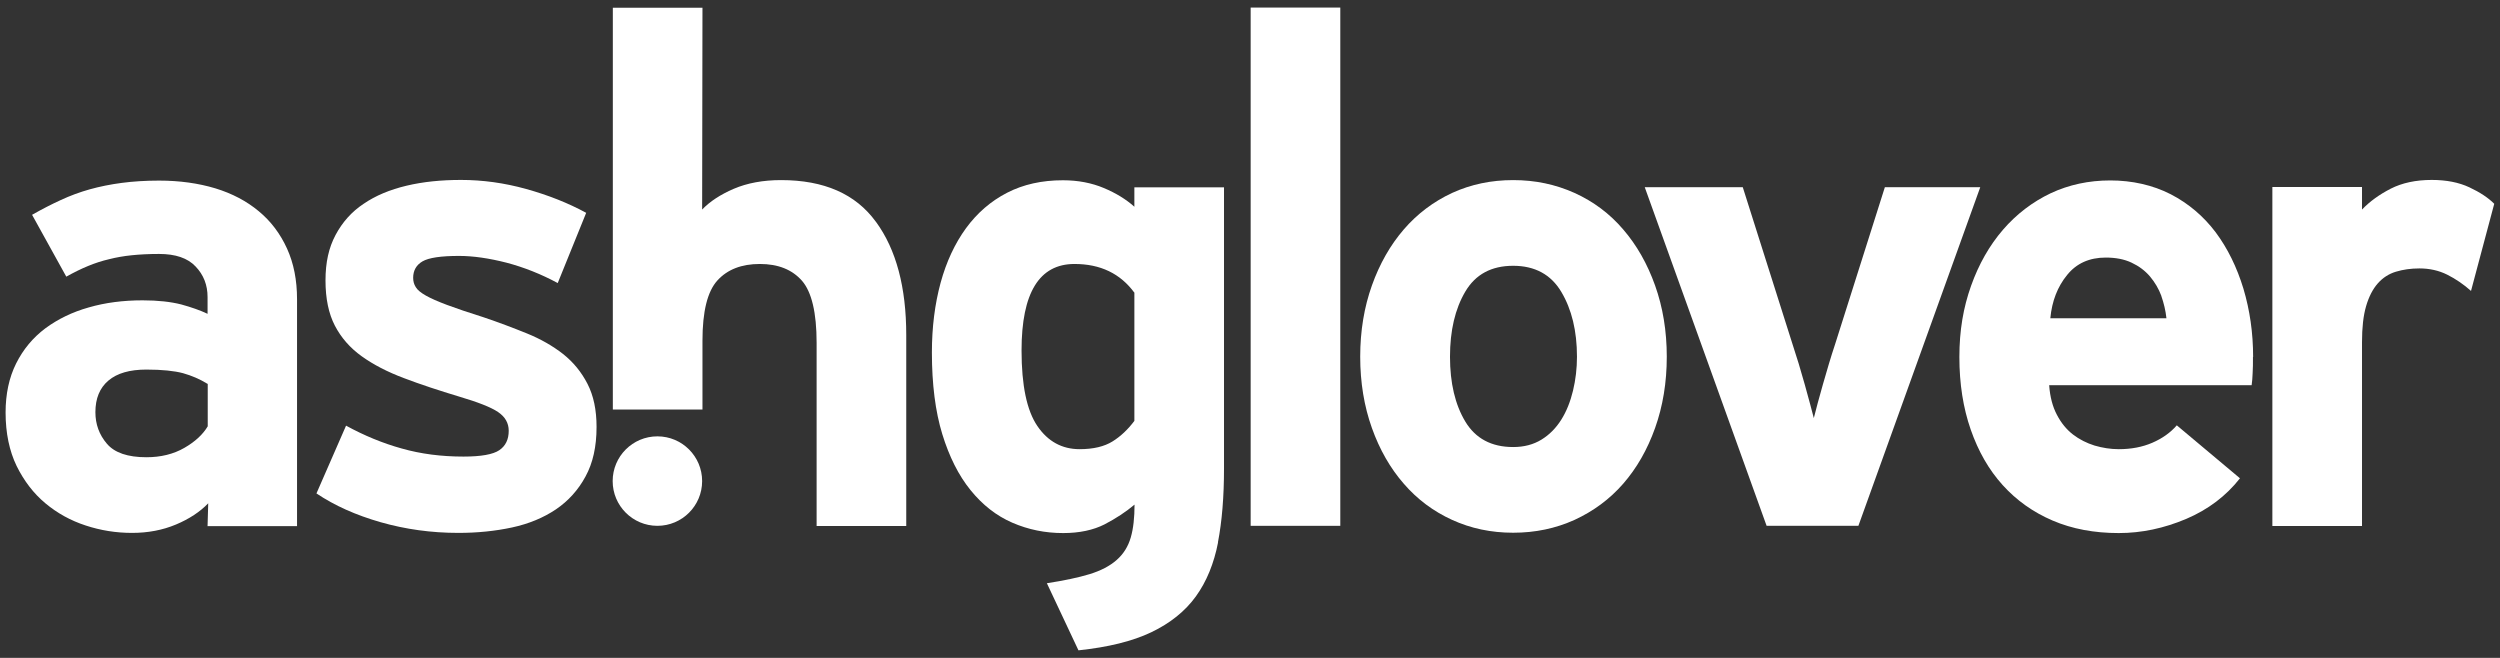
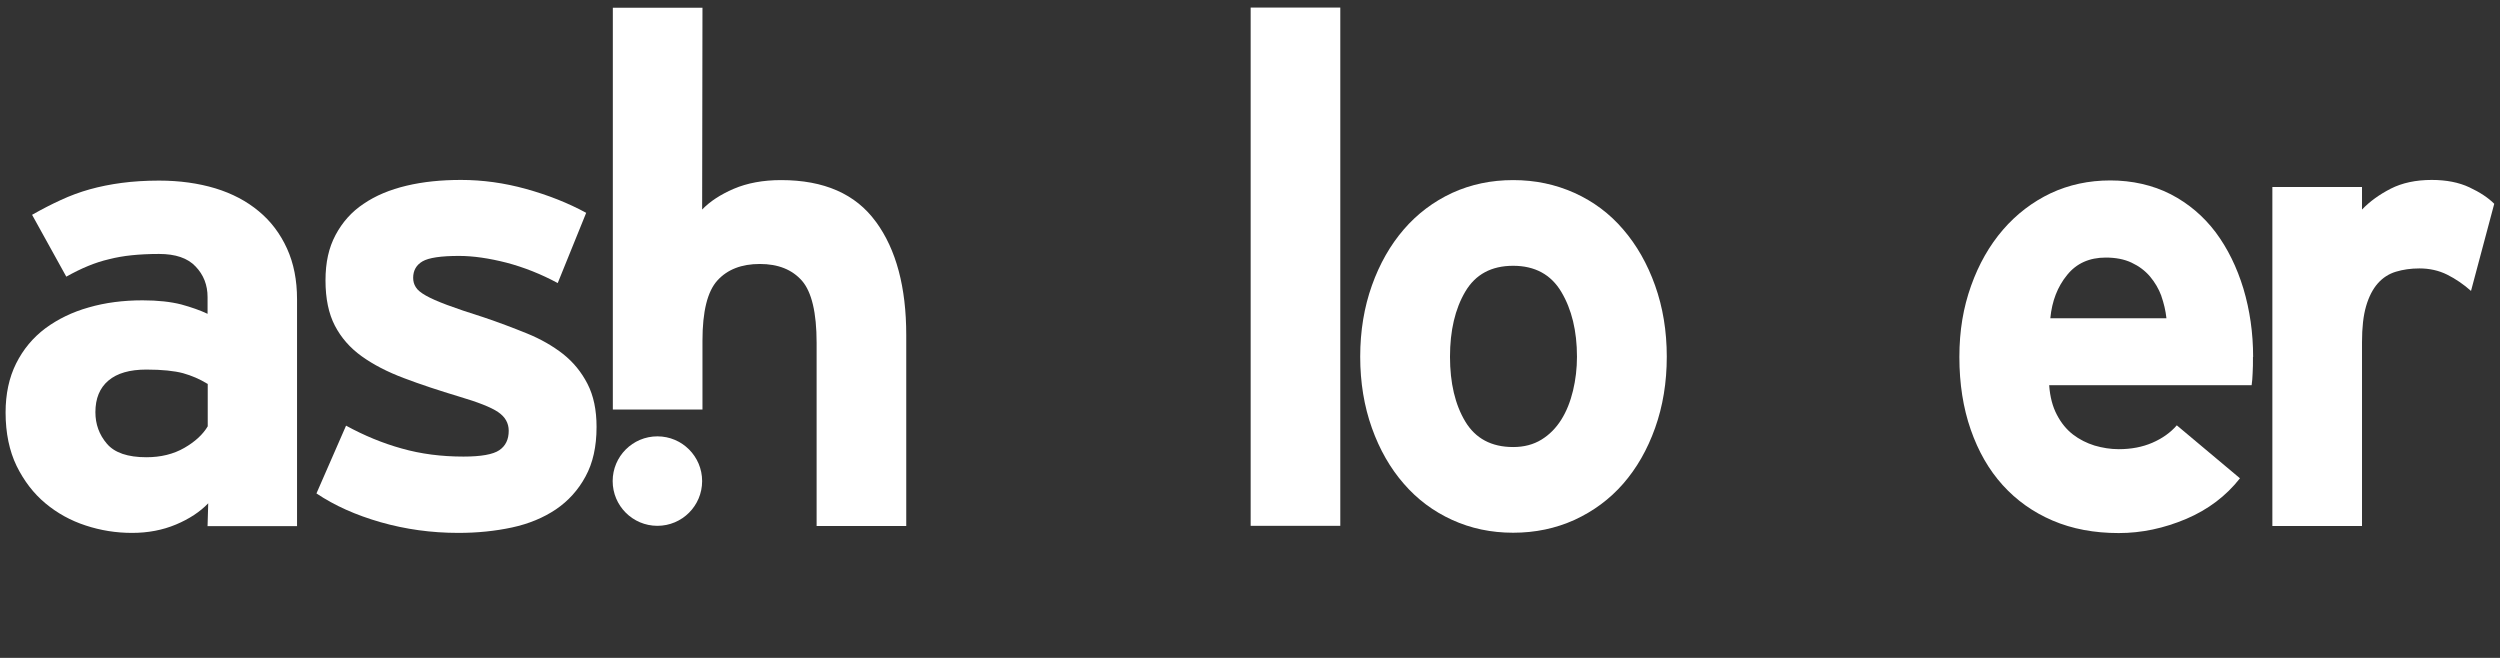
<svg xmlns="http://www.w3.org/2000/svg" id="Layer_1" data-name="Layer 1" viewBox="0 0 152 40">
  <rect x="0" y="0" width="152" height="40" fill="#333333" stroke="none" />
  <defs>
    <style>
      .cls-1 {
        fill: #fff;
      }
    </style>
  </defs>
  <g>
    <g>
-       <path class="cls-1" d="M74.06,32.97c-.25,1.29-.7,2.39-1.35,3.29-.65.9-1.56,1.63-2.71,2.18-1.15.55-2.63.91-4.43,1.1l-1.92-4.08c1.04-.16,1.9-.34,2.59-.55.69-.21,1.24-.5,1.65-.86.42-.37.7-.82.86-1.37.16-.55.23-1.22.23-2-.52.44-1.13.84-1.82,1.2-.69.35-1.53.53-2.52.53-1.1,0-2.12-.21-3.09-.63s-1.81-1.08-2.54-1.98c-.73-.9-1.3-2.04-1.72-3.41s-.63-3.03-.63-4.96c0-1.54.18-2.95.53-4.24.35-1.28.87-2.39,1.54-3.31.68-.93,1.51-1.65,2.5-2.16.99-.51,2.12-.76,3.4-.76.91,0,1.74.16,2.48.47.74.31,1.36.69,1.86,1.14v-1.18h5.45v17.1c0,1.7-.12,3.2-.37,4.49ZM68.98,17.81c-.86-1.18-2.08-1.76-3.65-1.76-2.14,0-3.22,1.75-3.22,5.26,0,2.12.32,3.65.96,4.59.64.94,1.5,1.41,2.57,1.41.84,0,1.5-.16,2-.47.5-.31.94-.73,1.33-1.25v-7.77Z" />
      <path class="cls-1" d="M101.34,21.69c0,1.57-.24,3.01-.71,4.33-.47,1.32-1.12,2.45-1.94,3.39-.82.94-1.81,1.67-2.96,2.2-1.15.52-2.39.78-3.73.78s-2.57-.26-3.71-.78c-1.14-.52-2.12-1.25-2.94-2.2-.82-.94-1.47-2.07-1.94-3.39-.47-1.32-.71-2.76-.71-4.33s.24-3.01.71-4.33c.47-1.32,1.12-2.46,1.94-3.41.82-.95,1.8-1.69,2.94-2.22,1.14-.52,2.37-.78,3.71-.78s2.57.26,3.73.78c1.15.52,2.14,1.26,2.96,2.22.82.95,1.47,2.09,1.94,3.41.47,1.32.71,2.76.71,4.33ZM95.88,21.69c0-1.57-.32-2.88-.95-3.94-.63-1.06-1.61-1.59-2.93-1.59s-2.29.52-2.91,1.57c-.62,1.05-.93,2.37-.93,3.96s.31,2.91.93,3.94c.62,1.03,1.59,1.55,2.91,1.55.66,0,1.23-.15,1.72-.45.49-.3.89-.71,1.21-1.22.32-.51.55-1.1.71-1.76.16-.67.24-1.35.24-2.06Z" />
-       <path class="cls-1" d="M112.98,31.97h-5.57l-7.41-20.59h5.96l3.02,9.53c.26.78.51,1.61.75,2.47.24.86.42,1.54.55,2.04.13-.52.31-1.2.55-2.04.24-.84.48-1.66.75-2.47l3.02-9.53h5.8l-7.41,20.59Z" />
      <path class="cls-1" d="M136.98,21.69c0,.39,0,.73-.02,1-.01.27-.03.52-.06.73h-12.31c.05.71.21,1.31.47,1.8.26.5.59.9.98,1.2.39.3.83.52,1.31.67.48.14.97.22,1.47.22.76,0,1.44-.13,2.04-.39.6-.26,1.1-.61,1.49-1.06l3.84,3.22c-.84,1.07-1.93,1.9-3.27,2.47-1.35.57-2.71.86-4.1.86-1.49,0-2.83-.25-4.02-.76-1.19-.51-2.2-1.23-3.04-2.16-.84-.93-1.48-2.05-1.94-3.37-.46-1.32-.69-2.79-.69-4.41s.24-3.01.71-4.33c.47-1.32,1.12-2.46,1.94-3.41.82-.95,1.79-1.69,2.9-2.22,1.11-.52,2.32-.78,3.63-.78s2.58.28,3.67.84c1.08.56,1.99,1.33,2.73,2.31.73.98,1.29,2.12,1.69,3.43.39,1.31.59,2.69.59,4.16ZM131.41,17.99c-.16-.43-.39-.82-.69-1.18-.3-.35-.67-.63-1.12-.84-.44-.21-.97-.31-1.57-.31-.99,0-1.78.35-2.35,1.06-.58.71-.92,1.58-1.02,2.63h7.06c-.05-.47-.16-.92-.31-1.35Z" />
      <path class="cls-1" d="M150.24,17.69c-.45-.4-.93-.73-1.45-.99-.52-.26-1.09-.38-1.69-.38-.52,0-1,.07-1.43.2-.43.13-.8.37-1.1.71-.3.34-.54.8-.71,1.38-.17.58-.25,1.31-.25,2.2v11.17h-5.45V11.37h5.45v1.37c.47-.49,1.05-.91,1.75-1.27.69-.35,1.52-.53,2.49-.53.89,0,1.65.15,2.29.45.64.3,1.14.63,1.51,1l-1.41,5.29Z" />
    </g>
    <polygon class="cls-1" points="81.49 3.38 81.49 .46 76.04 .46 76.04 31.97 76.04 31.97 76.04 31.97 81.49 31.97 81.49 3.38 81.49 3.38" />
  </g>
  <g>
    <g>
      <path class="cls-1" d="M12.62,31.97l.04-1.37c-.5.52-1.15.95-1.96,1.29-.81.34-1.7.51-2.67.51s-1.91-.15-2.82-.45c-.92-.3-1.73-.75-2.45-1.35-.72-.6-1.3-1.36-1.75-2.27-.44-.91-.67-2-.67-3.25,0-1.12.21-2.12.64-2.98.43-.86,1.02-1.57,1.78-2.14.76-.56,1.64-.99,2.64-1.27,1-.29,2.09-.43,3.27-.43.94,0,1.72.09,2.35.25.62.17,1.16.36,1.6.57v-1.02c0-.73-.24-1.35-.73-1.86-.48-.51-1.22-.76-2.22-.76-.63,0-1.18.03-1.67.08-.48.05-.94.13-1.37.24-.43.1-.86.24-1.27.41-.42.17-.86.39-1.33.65l-2.08-3.76c.6-.34,1.18-.64,1.75-.9.56-.26,1.15-.48,1.76-.65.61-.17,1.26-.3,1.94-.39.68-.09,1.44-.14,2.27-.14,1.25,0,2.39.16,3.42.47,1.02.31,1.91.78,2.64,1.39.74.61,1.31,1.37,1.72,2.27.41.9.61,1.93.61,3.08v13.8h-5.45ZM12.62,23.34c-.47-.29-.96-.5-1.49-.65-.53-.14-1.27-.22-2.23-.22-1.01,0-1.78.22-2.31.67-.53.45-.79,1.09-.79,1.92,0,.73.23,1.37.7,1.92.47.55,1.27.82,2.4.82.88,0,1.65-.19,2.31-.57.66-.38,1.13-.82,1.42-1.31v-2.59Z" />
      <path class="cls-1" d="M36.27,25.97c0,1.18-.22,2.18-.67,3-.44.82-1.05,1.49-1.8,2-.76.51-1.65.88-2.67,1.1s-2.11.33-3.26.33c-1.65,0-3.22-.22-4.73-.65-1.5-.43-2.8-1.01-3.9-1.75l1.8-4.12c1.1.6,2.23,1.07,3.39,1.39,1.16.33,2.41.49,3.75.49,1.07,0,1.8-.13,2.18-.39.38-.26.57-.65.57-1.18,0-.47-.22-.85-.65-1.14-.43-.29-1.22-.6-2.37-.94-1.23-.37-2.35-.74-3.35-1.12-1.01-.38-1.86-.82-2.57-1.33-.71-.51-1.25-1.13-1.63-1.86-.38-.73-.57-1.65-.57-2.75s.2-1.99.61-2.76c.41-.77.97-1.41,1.71-1.9.73-.5,1.6-.86,2.61-1.1,1.01-.24,2.11-.35,3.31-.35,1.31,0,2.63.18,3.96.55,1.33.37,2.55.85,3.65,1.45l-1.73,4.27c-1.02-.55-2.06-.96-3.12-1.24-1.06-.27-2.02-.41-2.88-.41-1.1,0-1.84.11-2.22.33-.38.22-.57.56-.57,1,0,.21.05.4.16.57.1.17.31.34.61.51.3.17.73.36,1.29.57.56.21,1.3.46,2.22.75.92.31,1.79.64,2.63.98.84.34,1.57.76,2.2,1.25.63.5,1.12,1.1,1.49,1.82.37.72.55,1.59.55,2.61Z" />
    </g>
    <path class="cls-1" d="M53.25,13.48c-1.23-1.69-3.15-2.53-5.76-2.53-1.1,0-2.06.18-2.88.53-.81.35-1.45.77-1.92,1.26l.02-12.23v-.02s0,0,0,0v-.02s-5.45,0-5.45,0v24.43h0s5.45,0,5.45,0v-4.18c0-1.78.3-3,.91-3.67.61-.67,1.47-1,2.58-1s1.96.34,2.56,1.02c.59.68.89,1.94.89,3.77v11.14h5.45v-11.61c0-2.9-.61-5.2-1.84-6.88Z" />
    <circle class="cls-1" cx="39.97" cy="29.25" r="2.72" />
  </g>
</svg>